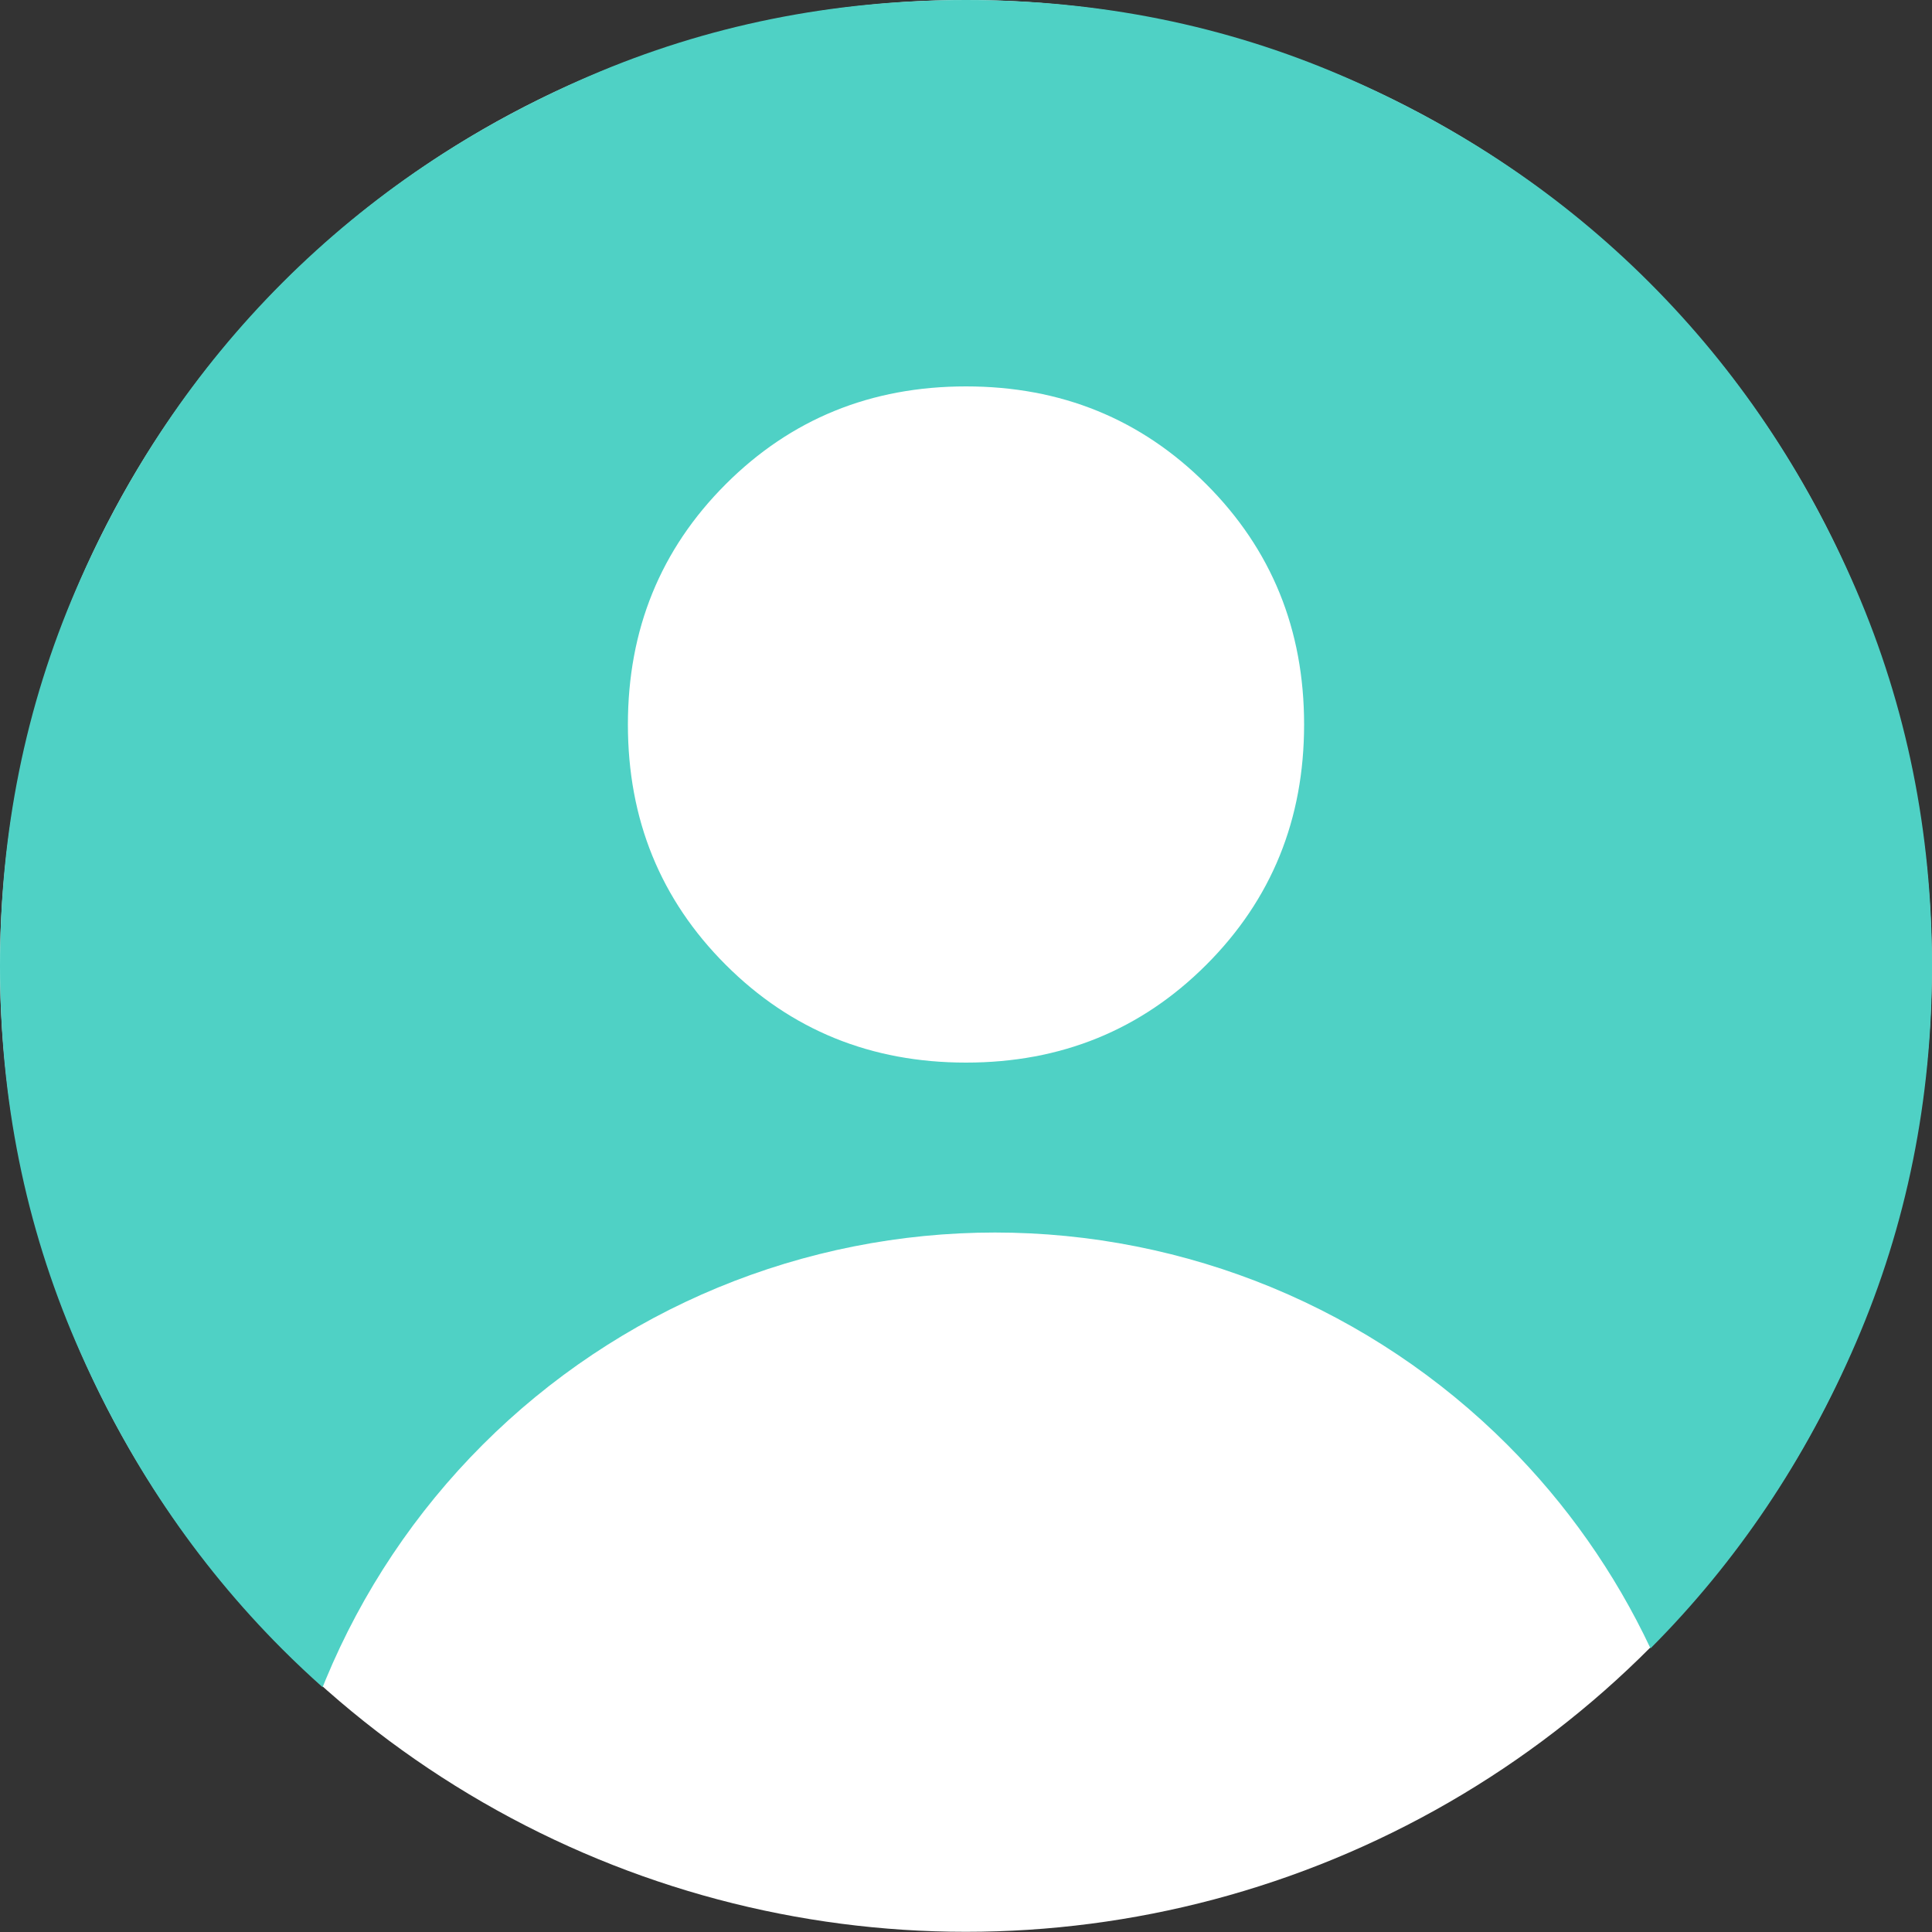
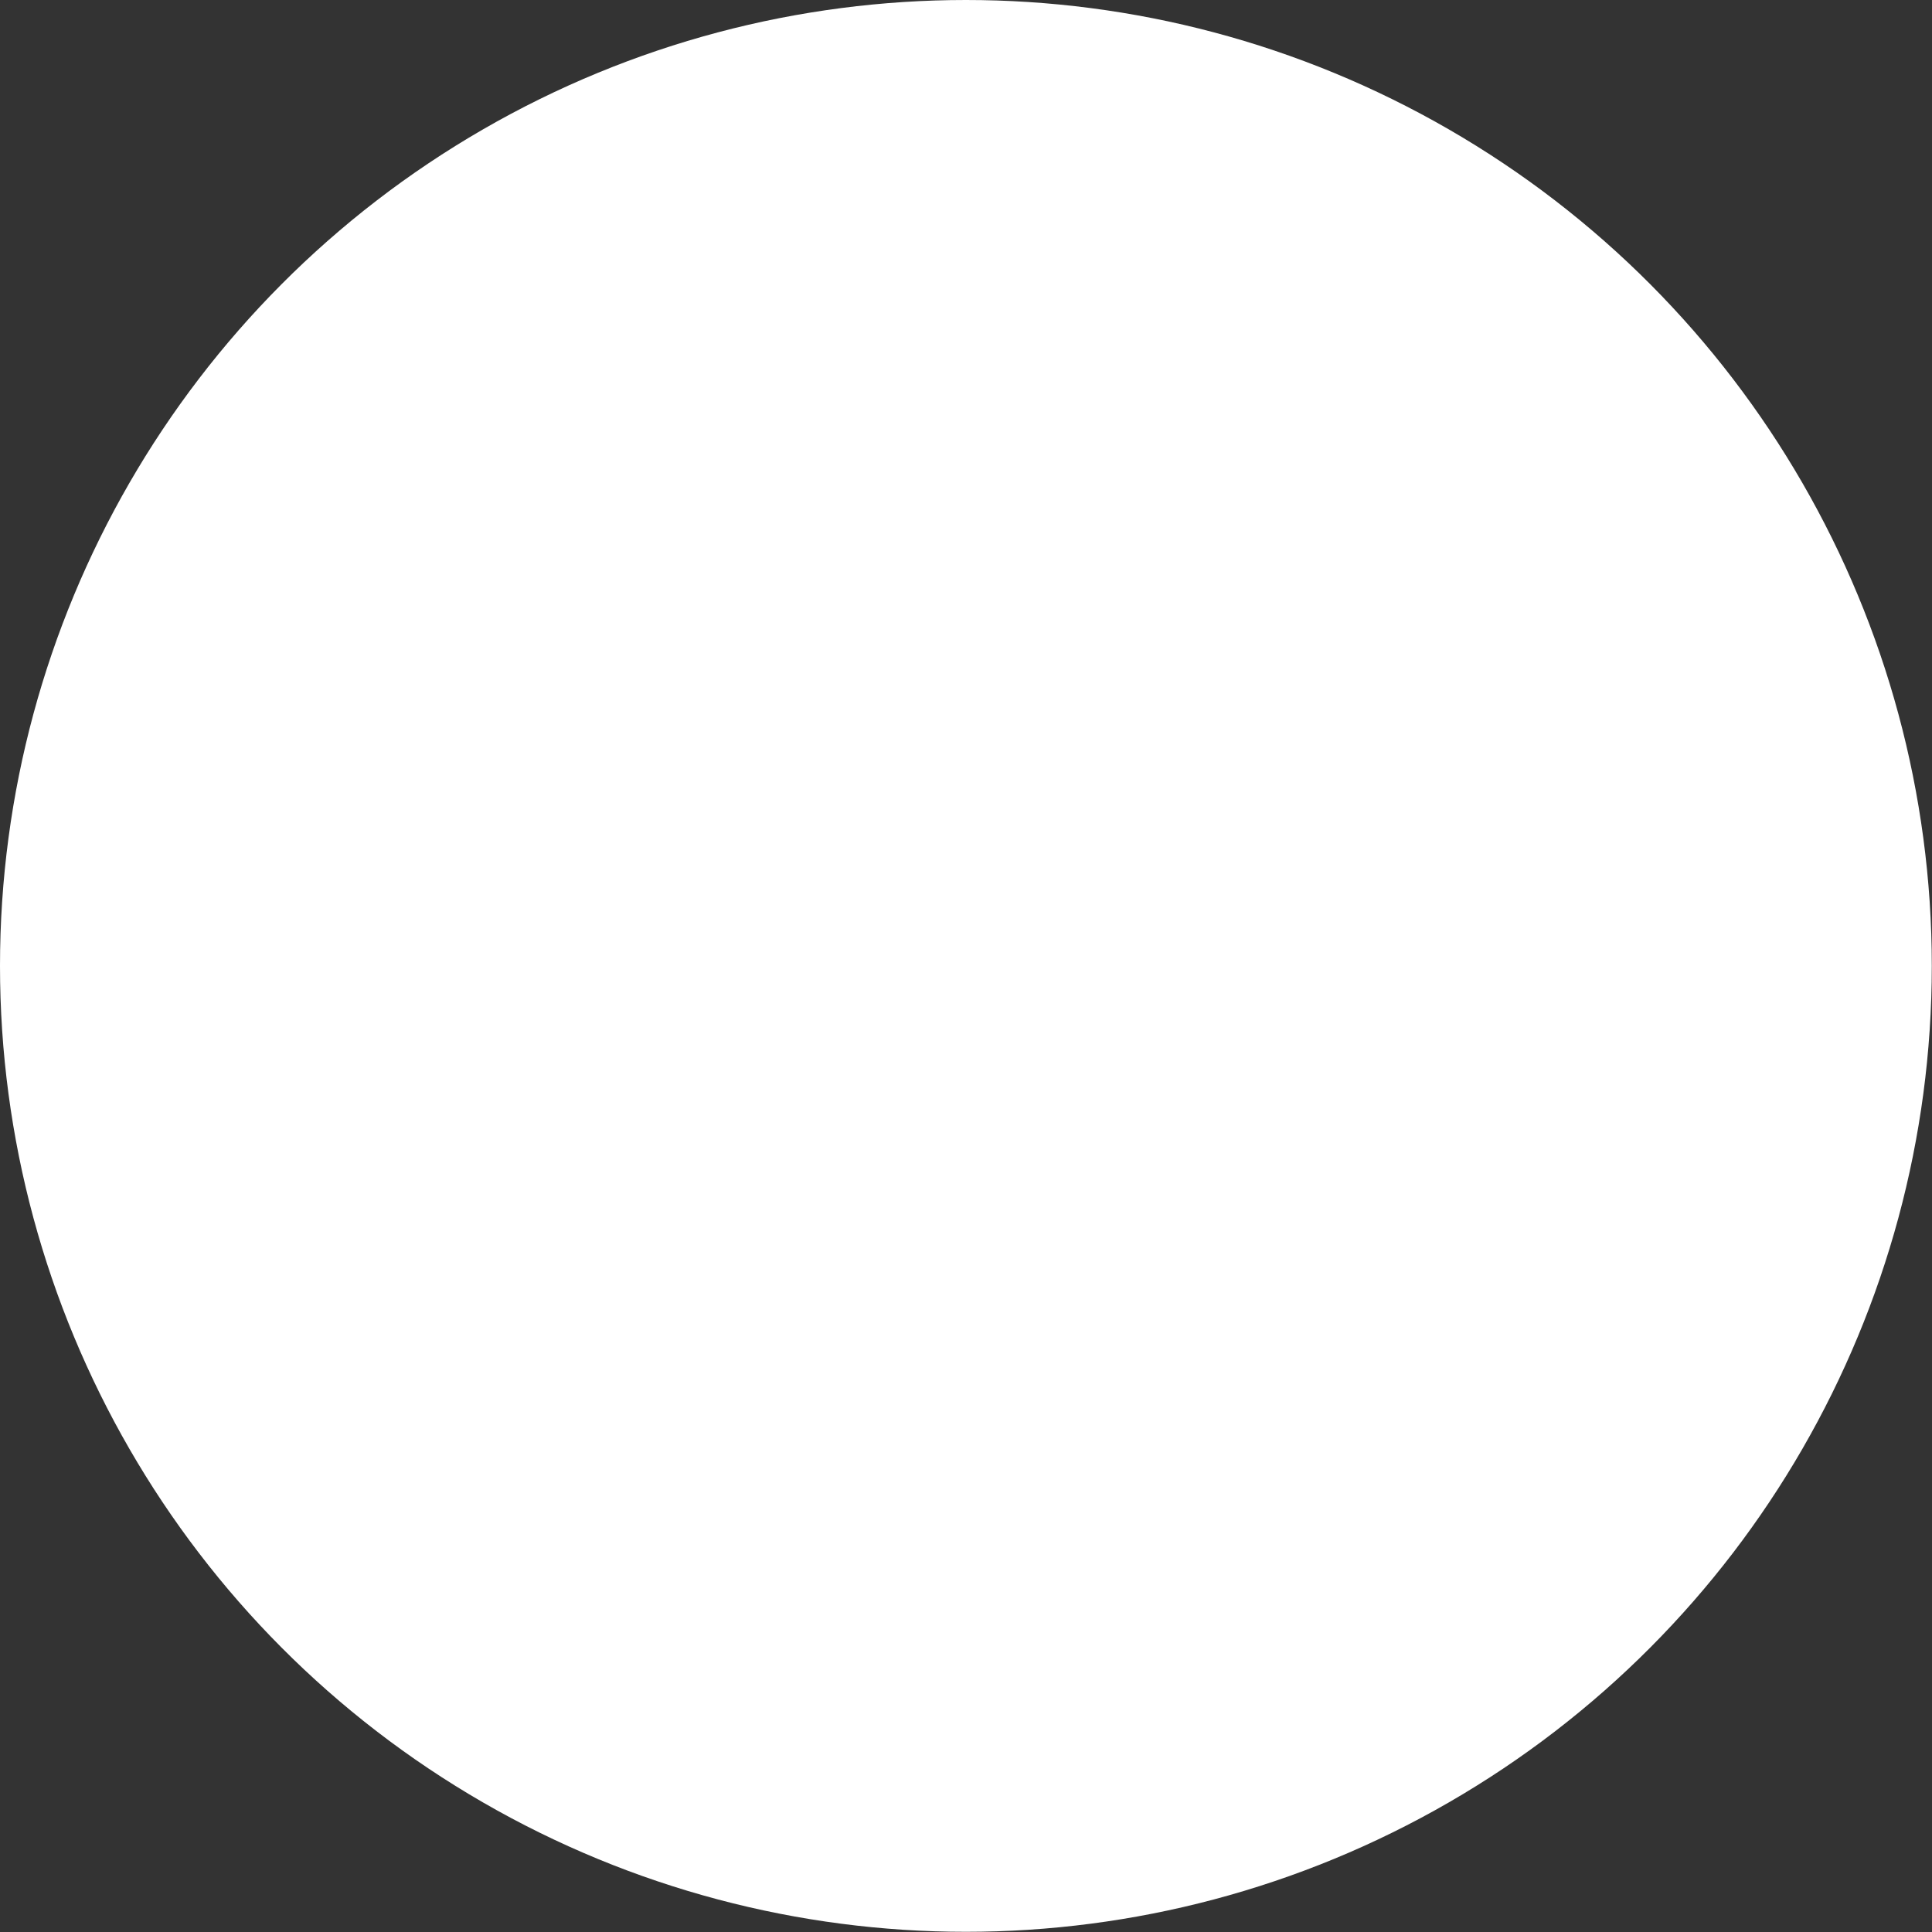
<svg xmlns="http://www.w3.org/2000/svg" width="40" height="40" viewBox="0 0 40 40" fill="none">
  <rect x="0" y="0" width="40" height="40" fill="#333333" stroke="none" />
  <circle cx="19.998" cy="19.998" r="19.998" fill="white" />
-   <path fill-rule="evenodd" clip-rule="evenodd" d="M6.679 34.932C6.7 34.881 6.721 34.829 6.742 34.777C7.496 32.957 8.601 31.304 9.994 29.911C11.387 28.518 13.04 27.413 14.86 26.659C16.68 25.906 18.631 25.518 20.6 25.518C22.57 25.518 24.521 25.906 26.341 26.659C28.16 27.413 29.814 28.518 31.207 29.911C32.432 31.136 33.435 32.564 34.172 34.128C35.961 32.333 37.379 30.224 38.425 27.8C39.475 25.367 40 22.767 40 20C40 17.233 39.475 14.633 38.425 12.2C37.375 9.767 35.95 7.65 34.15 5.85C32.35 4.05 30.233 2.625 27.8 1.575C25.367 0.525 22.767 0 20 0C17.233 0 14.633 0.525 12.2 1.575C9.767 2.625 7.65 4.05 5.85 5.85C4.05 7.65 2.625 9.767 1.575 12.2C0.525 14.633 0 17.233 0 20C0 22.767 0.525 25.367 1.575 27.8C2.625 30.233 4.05 32.35 5.85 34.15C6.119 34.419 6.396 34.68 6.679 34.932ZM20 22C18.033 22 16.375 21.325 15.025 19.975C13.675 18.625 13 16.967 13 15C13 13.033 13.675 11.375 15.025 10.025C16.375 8.675 18.033 8 20 8C21.967 8 23.625 8.675 24.975 10.025C26.325 11.375 27 13.033 27 15C27 16.967 26.325 18.625 24.975 19.975C23.625 21.325 21.967 22 20 22Z" fill="#4FD1C5" />
</svg>